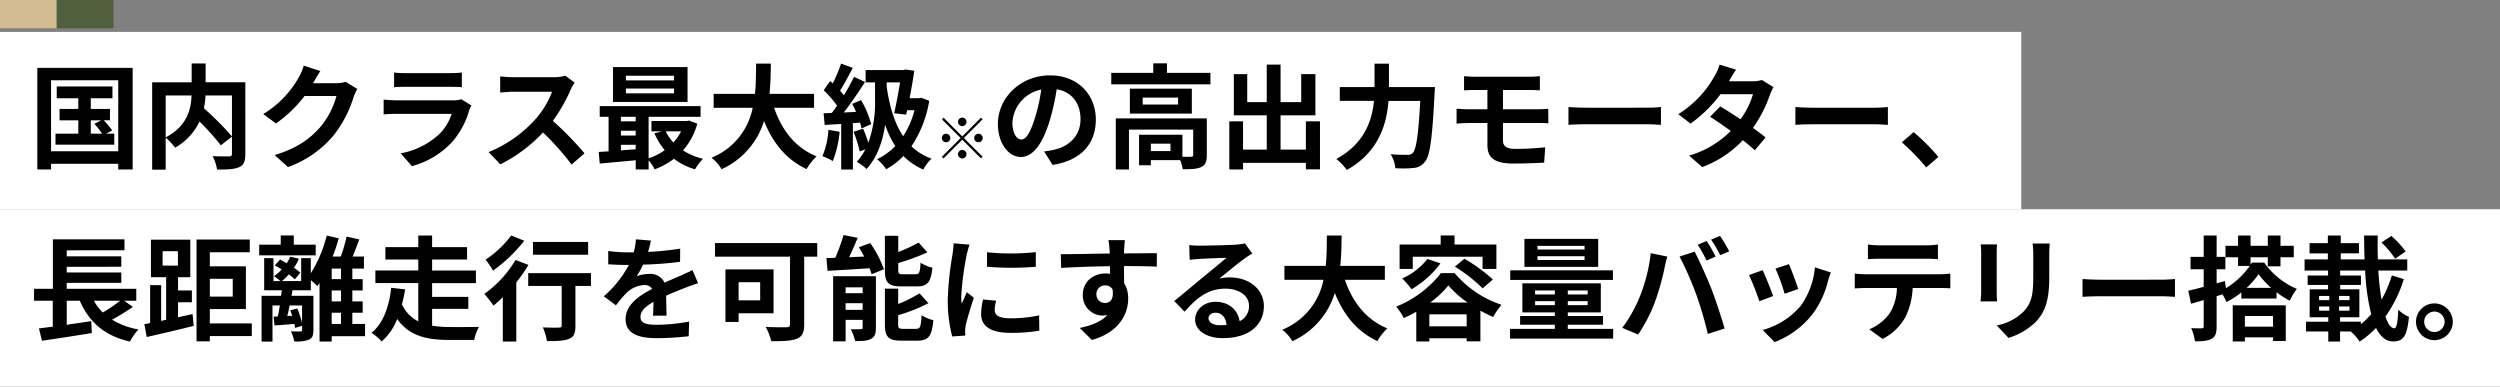
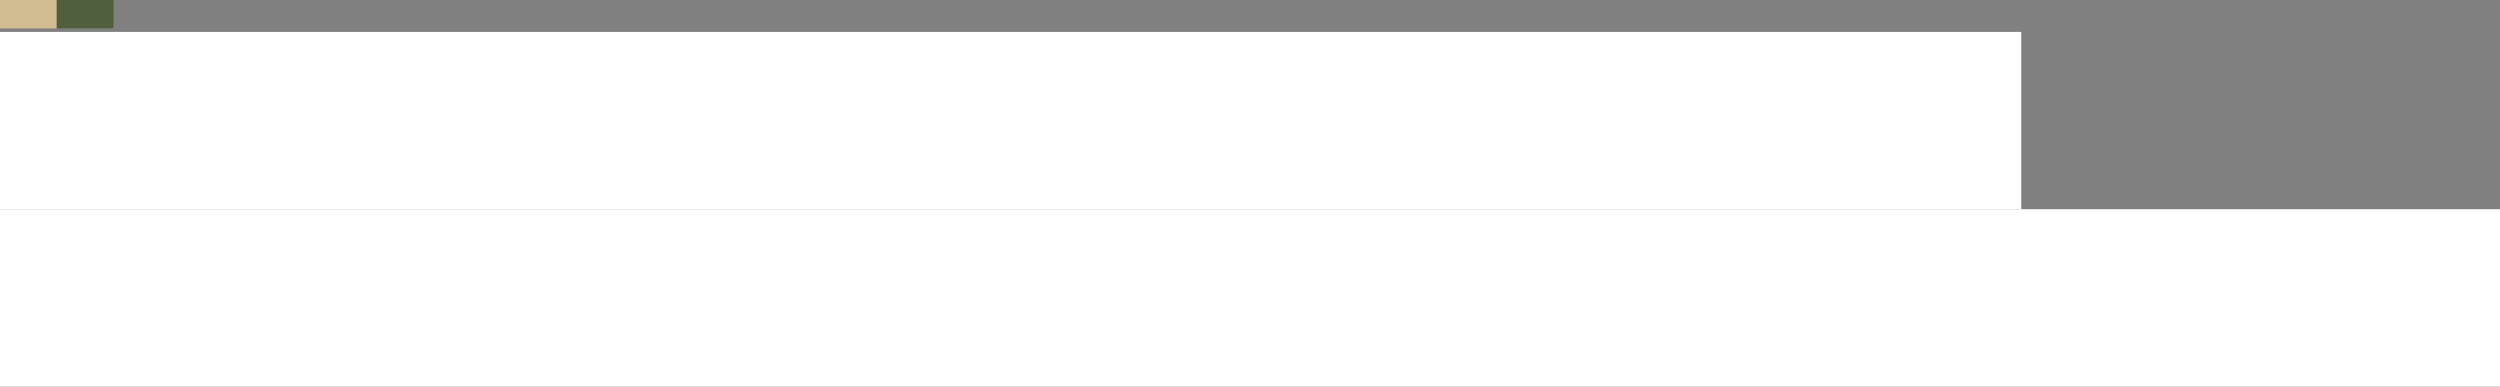
<svg xmlns="http://www.w3.org/2000/svg" width="705" height="109" viewBox="0 0 705 109">
  <rect x="0" y="0" width="705" height="109" fill="#808080" stroke="none" />
  <g transform="translate(-683 -1421)">
    <rect width="570" height="50" transform="translate(683 1430)" fill="#fff" />
    <rect width="705" height="50" transform="translate(683 1480)" fill="#fff" />
-     <path d="M17.6-11.072h2.976l-1.952.992A24.364,24.364,0,0,1,20.8-7.3H17.6ZM21.984-7.3l1.664-.928a24.7,24.7,0,0,0-2.4-2.848h1.76v-3.2H17.6V-17.28h6.112v-3.328H8v3.328h6.08v3.008H8.8v3.2h5.28V-7.3H7.648v3.1H24.224V-7.3ZM6.4-2.336V-22.368H25.344V-2.336ZM2.528-25.856V2.784H6.4v-1.6H25.344v1.6h4.064v-28.64Zm54.88,7.776V-6.528a83.53,83.53,0,0,0-7.9-7.936,24.251,24.251,0,0,0,.448-3.616Zm-18.688,0h7.3c-.16,3.936-1.248,8.672-7.3,11.808Zm22.464-3.712h-11.2V-27.1H46.048v5.312H34.912V2.848H38.72V-6.176A15.485,15.485,0,0,1,41.376-3.36a16.61,16.61,0,0,0,6.88-7.36,66.925,66.925,0,0,1,6.016,6.688l3.136-2.432v4.8c0,.576-.192.736-.8.768-.608,0-2.752.032-4.64-.064a12.48,12.48,0,0,1,1.248,3.776c2.848,0,4.9-.064,6.208-.672,1.344-.608,1.76-1.664,1.76-3.712ZM82.336-24.96,77.664-26.5a15.4,15.4,0,0,1-1.44,3.36,28.176,28.176,0,0,1-9.984,10.3l3.584,2.656a36.475,36.475,0,0,0,8.064-7.744H86.88a22.748,22.748,0,0,1-4.544,8.736C79.552-6.016,76-3.232,69.44-1.28l3.776,3.392A29.88,29.88,0,0,0,86.144-6.912,33.388,33.388,0,0,0,91.712-17.6a12.813,12.813,0,0,1,1.056-2.3L89.5-21.92a10.261,10.261,0,0,1-2.784.384H80.288c.032-.064.064-.1.1-.16C80.768-22.4,81.6-23.84,82.336-24.96Zm20.8.416v4.128c.928-.064,2.3-.1,3.328-.1H118.72c1.152,0,2.656.032,3.52.1v-4.128a30.17,30.17,0,0,1-3.456.16h-12.32A26.974,26.974,0,0,1,103.136-24.544Zm21.792,9.28-2.848-1.76a6.751,6.751,0,0,1-2.336.32H103.9c-.992,0-2.368-.1-3.712-.192v4.16c1.344-.128,2.944-.16,3.712-.16H119.36a13.883,13.883,0,0,1-3.3,5.536,21.584,21.584,0,0,1-11.072,5.6l3.168,3.616a23.962,23.962,0,0,0,11.424-6.912,23,23,0,0,0,4.736-8.864A11.856,11.856,0,0,1,124.928-15.264Zm29.12-6.432-2.624-1.952a11.469,11.469,0,0,1-3.3.416h-11.3a35.751,35.751,0,0,1-3.776-.224v4.544c.672-.032,2.432-.224,3.776-.224H147.68a24.794,24.794,0,0,1-4.768,7.84,35.872,35.872,0,0,1-13.12,9.184l3.3,3.456A42.151,42.151,0,0,0,145.12-7.648a72.972,72.972,0,0,1,8.064,9.056l3.648-3.168a89.959,89.959,0,0,0-8.928-9.152,47.049,47.049,0,0,0,5.024-8.8A15.118,15.118,0,0,1,154.048-21.7Zm28.032-.64H168.512v-1.312H182.08Zm0,3.648H168.512v-1.344H182.08Zm3.808-7.392H164.864v9.824h21.024ZM184.064-7.968a13.4,13.4,0,0,1-2.176,3.136,12.389,12.389,0,0,1-2.144-3.136ZM167.1-4.16h4.16v1.248c-1.408.128-2.816.224-4.16.32Zm0-3.968h4.16v1.344H167.1Zm4.16-3.936v1.28H167.1v-1.28Zm15.04,1.056-.64.128h-9.952v2.912h2.944l-2.112.576a19.6,19.6,0,0,0,2.912,4.736,16.429,16.429,0,0,1-4.544,2.3V-12.064h14.656v-3.008H161.12v3.008h2.5v9.728c-.992.1-1.952.128-2.784.192l.288,3.264c2.816-.256,6.464-.576,10.144-.928V2.784h3.648V.192a14.146,14.146,0,0,1,1.7,2.56,20.85,20.85,0,0,0,5.44-2.976A17.928,17.928,0,0,0,188,2.752a15.762,15.762,0,0,1,2.24-2.976,17.89,17.89,0,0,1-5.632-2.368,19.077,19.077,0,0,0,4.032-7.52Zm35.264-3.584v-3.936H208.992c.32-2.976.352-5.92.384-8.544h-4.16c-.032,2.624,0,5.536-.32,8.544H193.248v3.936h11.008A19.183,19.183,0,0,1,192.64-.512a11.275,11.275,0,0,1,2.848,3.232,22.026,22.026,0,0,0,11.968-13.6c2.5,6.176,6.208,10.848,12,13.568A15.314,15.314,0,0,1,222.272-.9c-5.984-2.432-9.856-7.456-11.968-13.7Zm4.064,6.208a23.266,23.266,0,0,1-1.7,7.424A18.81,18.81,0,0,1,226.848.416a29.586,29.586,0,0,0,1.92-8.256Zm8.9-2.048a15.738,15.738,0,0,1,.416,1.664l2.72-1.216a26.164,26.164,0,0,0-2.848-6.784l-2.5,1.056a21.342,21.342,0,0,1,1.088,2.272l-3.456.16c2.016-2.592,4.224-5.824,5.984-8.608l-3.1-1.44a58.027,58.027,0,0,1-2.848,5.184c-.32-.384-.672-.832-1.088-1.28,1.152-1.792,2.432-4.256,3.584-6.432l-3.3-1.216a40.567,40.567,0,0,1-2.336,5.568c-.256-.224-.512-.448-.736-.64l-1.824,2.592a31.4,31.4,0,0,1,3.776,4.352c-.512.736-.992,1.408-1.472,2.048l-2.336.1.32,3.3c1.376-.1,2.976-.192,4.64-.288V2.816h3.3V-10.272Zm7.52-11.328h3.776c-.448,2.688-1.056,6.016-1.664,8.7l3.392.384.256-1.248h2.08a23.97,23.97,0,0,1-3.2,7.328c-2.464-3.68-3.84-8.48-4.64-13.888Zm9.728,4.32-.64.128h-2.624c.512-2.656.992-5.408,1.312-7.744l-2.528-.352-.576.16H236.1v3.488h2.656v4.768a33.814,33.814,0,0,1-1.888,12.256A32.588,32.588,0,0,0,235.392-8.7L232.7-7.84A34.926,34.926,0,0,1,234.432-2.3l1.6-.576A16.1,16.1,0,0,1,233.6.64a13.778,13.778,0,0,1,2.784,2.016c3.168-3.52,4.608-8.128,5.216-12.48a26.817,26.817,0,0,0,2.88,6.016A18.388,18.388,0,0,1,239.328-.1a12.6,12.6,0,0,1,2.56,2.816,19.841,19.841,0,0,0,4.864-3.712,18.024,18.024,0,0,0,5.632,3.808,12.264,12.264,0,0,1,2.3-3.072,15.666,15.666,0,0,1-5.664-3.488,32.168,32.168,0,0,0,5.024-12.832Zm11.584,8a1.209,1.209,0,0,0,1.2-1.2,1.209,1.209,0,0,0-1.2-1.2,1.209,1.209,0,0,0-1.2,1.2A1.209,1.209,0,0,0,263.36-9.44Zm0,2.9-5.28-5.28-.464.464,5.28,5.28-5.3,5.3.464.464,5.3-5.3,5.28,5.28L269.1-.8l-5.28-5.28,5.28-5.28-.464-.464ZM260-6.08a1.209,1.209,0,0,0-1.2-1.2,1.209,1.209,0,0,0-1.2,1.2,1.209,1.209,0,0,0,1.2,1.2A1.209,1.209,0,0,0,260-6.08Zm6.72,0a1.209,1.209,0,0,0,1.2,1.2,1.209,1.209,0,0,0,1.2-1.2,1.209,1.209,0,0,0-1.2-1.2A1.209,1.209,0,0,0,266.72-6.08Zm-3.36,3.36a1.209,1.209,0,0,0-1.2,1.2,1.209,1.209,0,0,0,1.2,1.2,1.209,1.209,0,0,0,1.2-1.2A1.209,1.209,0,0,0,263.36-2.72Zm37.664-8.544c0-6.976-4.992-12.48-12.928-12.48-8.288,0-14.688,6.3-14.688,13.7,0,5.408,2.944,9.312,6.5,9.312,3.488,0,6.24-3.968,8.16-10.432a64.718,64.718,0,0,0,1.92-8.672c4.32.736,6.72,4.032,6.72,8.448,0,4.672-3.2,7.616-7.3,8.576a24.613,24.613,0,0,1-2.976.512l2.4,3.808C296.9.256,301.024-4.512,301.024-11.264Zm-23.52.8a10.073,10.073,0,0,1,8.128-9.28,48.029,48.029,0,0,1-1.7,7.744c-1.312,4.32-2.56,6.336-3.9,6.336C278.784-5.664,277.5-7.232,277.5-10.464ZM322.08-2.4h-5.536V-4.48h5.536Zm10.24-9.216H306.656v14.4h3.712V-8.448H328.48v7.136c0,.384-.128.48-.608.512-.352.032-1.344.032-2.432,0V-7.008H313.216V1.6h3.328V.16H324.8a10.794,10.794,0,0,1,.736,2.56c2.3,0,4-.032,5.184-.608,1.248-.576,1.6-1.6,1.6-3.36Zm-8.1-3.9H314.24v-1.952h9.984ZM310.624-20v7.04H328.1V-20Zm10.464-4.448v-2.688h-3.872v2.688h-11.84v3.232h27.968v-3.232Zm39.168,13.664v7.968H353.12V-12.48h9.824V-24.1h-4v7.9H353.12V-26.784h-3.9v10.592h-5.5v-7.9h-3.776V-12.48h9.28v9.664h-6.688v-7.968h-3.872V2.784h3.872V.928h17.728V2.752h3.968V-10.784Zm23.424-9.664V-27.04h-4.064v6.592h-9.792v3.9h9.632c-.544,5.6-2.688,12.064-10.624,16.384a15.177,15.177,0,0,1,2.976,3.1C380.8-2.144,383.04-9.92,383.552-16.544h8.96C392-7.04,391.36-2.848,390.4-1.856a1.891,1.891,0,0,1-1.5.512c-.832,0-2.72,0-4.736-.16a8.84,8.84,0,0,1,1.312,3.936,32.545,32.545,0,0,0,5.12-.064A4.313,4.313,0,0,0,393.856.576c1.408-1.664,2.048-6.464,2.688-19.2.064-.512.1-1.824.1-1.824Zm21.184-3.072v4c.928-.064,1.952-.1,3.1-.1h3.488v5.44H406.24c-.992,0-2.592-.1-3.488-.16v4.192c.96-.064,2.56-.16,3.488-.16h5.216v6.176c0,3.232,1.44,5.248,7.3,5.248,3.008,0,6.624-.128,8.7-.256l.288-4.32c-2.56.256-5.376.448-8.256.448-2.56,0-3.648-.64-3.648-2.4v-4.9h9.76c.7,0,2.144,0,3.04.1l-.032-4.1c-.832.064-2.432.128-3.1.128H415.84v-5.44h7.52c1.152,0,2.048.064,2.88.1v-4a23.864,23.864,0,0,1-2.88.16H407.968C406.816-23.36,405.792-23.456,404.864-23.52Zm29.44,8.7v5.024c1.184-.1,3.328-.16,5.152-.16H456.64c1.344,0,2.976.128,3.744.16v-5.024c-.832.064-2.24.192-3.744.192H439.456C437.792-14.624,435.456-14.72,434.3-14.816Zm47.264-10.528-4.64-1.44a13.244,13.244,0,0,1-1.472,3.328A29.713,29.713,0,0,1,465.28-12.8l3.456,2.656a38.488,38.488,0,0,0,8.448-8.288h9.152a22.714,22.714,0,0,1-3.52,7.072c-2.016-1.344-4.032-2.656-5.728-3.616l-2.848,2.912c1.632,1.024,3.744,2.464,5.824,4A27.185,27.185,0,0,1,468.32-1.12l3.712,3.232a30.11,30.11,0,0,0,11.456-7.584c1.312,1.056,2.5,2.048,3.36,2.848l3.04-3.616c-.928-.768-2.176-1.7-3.552-2.688a36.644,36.644,0,0,0,4.736-9.216,15.054,15.054,0,0,1,1.056-2.272l-3.264-2.016a10.161,10.161,0,0,1-2.784.352h-6.5A34.471,34.471,0,0,1,481.568-25.344ZM498.3-14.816v5.024c1.184-.1,3.328-.16,5.152-.16H520.64c1.344,0,2.976.128,3.744.16v-5.024c-.832.064-2.24.192-3.744.192H503.456C501.792-14.624,499.456-14.72,498.3-14.816ZM535.2,2.208l3.424-2.944a57.58,57.58,0,0,0-6.976-7.008l-3.328,2.88A62.707,62.707,0,0,1,535.2,2.208ZM25.888,39.8a45.072,45.072,0,0,1-4.9,3.328A15.226,15.226,0,0,1,18.464,39.8Zm1.12,0h3.424v-3.36H10.816V34.772H26.208V31.828H10.816v-1.6H26.208V27.284H10.816v-1.7H27.1v-3.1H6.912V36.436H1.6V39.8H6.88v7.328c-1.44.16-2.752.352-3.9.48l.864,3.488c3.872-.576,9.152-1.376,14.048-2.176l-.16-3.36c-2.3.352-4.672.7-6.912,1.024V39.8H14.5c2.656,6.048,6.912,9.856,14.144,11.52a16.907,16.907,0,0,1,2.4-3.424,21.164,21.164,0,0,1-7.456-2.752,53.881,53.881,0,0,0,5.888-3.616ZM37.856,25.844h4.32v4.064h-4.32Zm4.352,18.624V40.244h3.9V36.916h-3.9V33.172h3.456V22.58H34.56V33.172h4.288v12l-1.408.32V35.412h-3.1V46.1c-.576.128-1.12.224-1.632.32l.672,3.616c3.68-.832,8.672-1.984,13.248-3.136l-.32-3.328ZM57.632,33.62v5.024H51.168V33.62ZM63.008,46.2H51.168V42.164H61.344V30.1H51.168V26.132H62.432V22.548H47.424v28.7h3.744V49.78h11.84ZM81.024,23.988H74.848V21.4h-3.68v2.592h-6.08V27H81.024Zm4.512,19.2H88.16v3.168H85.536Zm2.624-9.472H85.536V30.74H88.16Zm0,6.272H85.536V36.916H88.16ZM77.184,41.14V46.1A24.447,24.447,0,0,0,75.84,42l-1.984.512c.192.48.384.992.544,1.536l-1.376.064c.224-.9.448-1.92.64-2.976Zm17.76,5.216H91.36V43.188h2.912v-3.2H91.36V36.916h2.912v-3.2H91.36V30.74h3.264V27.348H91.456c.608-1.472,1.248-3.2,1.856-4.832l-3.584-.8A42.852,42.852,0,0,1,88.1,27.348h-2.3A48.673,48.673,0,0,0,87.52,22.2l-3.392-.768a35.908,35.908,0,0,1-4.48,10.624V27.8h-2.72V34.26h-5.44a15.437,15.437,0,0,0,1.952-1.888,14.1,14.1,0,0,1,1.7,1.408l1.536-1.888a16.1,16.1,0,0,0-1.792-1.376,15.3,15.3,0,0,0,1.408-2.56l-2.432-.576a15.069,15.069,0,0,1-1.024,1.856c-.64-.384-1.28-.736-1.856-1.056L69.5,29.844c.608.352,1.28.736,1.92,1.152a13.33,13.33,0,0,1-2.144,1.888c.512.352,1.312.96,1.824,1.376H69.12V27.8H66.5v9.056h4.96c-.064.512-.128,1.024-.192,1.568h-5.5v12.9h3.072V41.14h2.08c-.192,1.088-.352,2.176-.576,3.1l-1.184.064.256,2.464c1.728-.1,3.616-.256,5.6-.416a9.149,9.149,0,0,1,.192,1.12l1.984-.608v1.184c0,.32-.1.416-.48.416-.352,0-1.568.032-2.688-.032a11.5,11.5,0,0,1,.96,2.848A10.277,10.277,0,0,0,79.1,50.8c1.024-.512,1.28-1.28,1.28-2.72V38.42H74.208l.288-1.568h5.152V34c.7.576,1.44,1.248,1.856,1.664.192-.288.416-.576.608-.9V51.316h3.424v-1.5h9.408ZM113.856,42.1h10.208V38.708H113.856V34.836h12.352V31.284H113.856v-3.1h9.856V24.692h-9.856V21.428h-3.9v3.264h-9.28V28.18h9.28v3.1h-12.1v3.552h12.1V45.62a10.051,10.051,0,0,1-4.608-4.8,41.491,41.491,0,0,0,.9-4.224l-3.936-.448c-.448,4.48-1.952,9.856-5.536,12.7a14.863,14.863,0,0,1,2.848,2.432A15.652,15.652,0,0,0,104,44.948c3.36,4.8,8.384,5.92,14.752,5.92h6.976a12.629,12.629,0,0,1,1.344-3.68c-1.856.032-6.656.064-8.1.032a29.178,29.178,0,0,1-5.12-.384Zm44-18.88H142.3v3.616h15.552ZM136.16,21.4a28.468,28.468,0,0,1-7.232,6.816,22.123,22.123,0,0,1,2.112,3.1,42.96,42.96,0,0,0,8.8-8.416Zm1.216,6.912a31.179,31.179,0,0,1-8.8,9.568,37.5,37.5,0,0,1,2.592,3.3c.864-.7,1.728-1.5,2.624-2.368V51.316H137.6v-16.7a42.444,42.444,0,0,0,3.424-4.9Zm21.28,3.712h-17.7v3.616h9.44V46.772c0,.48-.224.608-.8.608-.576.032-2.688.032-4.512-.064a16.181,16.181,0,0,1,1.152,3.872c2.848,0,4.9-.064,6.24-.64,1.408-.576,1.792-1.632,1.792-3.68V35.636h4.384Zm16.9-9.184-4.224-.352a17.791,17.791,0,0,1-.64,3.68h-1.536a41.637,41.637,0,0,1-5.632-.384v3.744c1.76.128,4.1.192,5.408.192h.416a31.4,31.4,0,0,1-7.072,8.832l3.424,2.56a36.845,36.845,0,0,1,2.976-3.52,7.794,7.794,0,0,1,4.992-2.208,2.462,2.462,0,0,1,2.24,1.088c-3.648,1.888-7.488,4.448-7.488,8.544,0,4.128,3.712,5.344,8.736,5.344a80.05,80.05,0,0,0,9.056-.544l.128-4.128a52.348,52.348,0,0,1-9.088.9c-3.136,0-4.64-.48-4.64-2.24,0-1.6,1.28-2.848,3.68-4.224-.032,1.408-.064,2.944-.16,3.9h3.84c-.032-1.472-.1-3.84-.128-5.632,1.952-.9,3.776-1.6,5.216-2.176,1.088-.416,2.784-1.056,3.808-1.344l-1.6-3.712c-1.184.608-2.3,1.12-3.552,1.664-1.312.576-2.656,1.12-4.32,1.888a4.333,4.333,0,0,0-4.256-2.464,10.843,10.843,0,0,0-3.616.64,22.342,22.342,0,0,0,1.824-3.264,95.325,95.325,0,0,0,10.432-.8l.032-3.712a81.014,81.014,0,0,1-9.056.928A30.616,30.616,0,0,0,175.552,22.836ZM206.368,34.58V39.7h-6.08V34.58Zm3.776,8.768V30.964H196.576V45.78h3.712V43.348Zm12.32-19.808H193.632v3.84h21.152V46.388c0,.672-.288.9-1.024.9-.768,0-3.552.032-5.824-.1A17.26,17.26,0,0,1,209.5,51.22c3.264,0,5.632-.064,7.232-.7,1.5-.64,2.048-1.76,2.048-4.064V27.38h3.68Zm28.128,12.224c2.944,0,3.936-1.184,4.352-5.28a10.519,10.519,0,0,1-3.36-1.408c-.128,2.784-.352,3.264-1.376,3.264H246.72c-1.216,0-1.408-.128-1.408-1.28V29.172a60.252,60.252,0,0,0,8.192-3.008l-2.432-2.752a49.857,49.857,0,0,1-5.76,2.656V21.492h-3.776v9.632c0,3.52.9,4.64,4.64,4.64Zm-20.128,6.624V40.5h4.8v1.888Zm4.8-6.368v1.664h-4.8V36.02Zm3.744-3.136H226.944V51.252h3.52V45.2h4.8v2.144c0,.384-.128.48-.512.48a26.585,26.585,0,0,1-2.816,0,15.619,15.619,0,0,1,1.216,3.36c1.92,0,3.392-.032,4.48-.64,1.056-.544,1.376-1.472,1.376-3.136Zm-4.8-8.16c.512.832,1.024,1.728,1.5,2.624l-4.256.192c.8-1.7,1.664-3.616,2.4-5.472l-3.968-.8a50.554,50.554,0,0,1-2.336,6.432c-.9.032-1.728.064-2.5.064l.32,3.616c3.264-.192,7.616-.448,11.84-.736a11.819,11.819,0,0,1,.576,1.7l3.488-1.408a30.539,30.539,0,0,0-3.872-7.392Zm12.544,23.008c-1.248,0-1.472-.16-1.472-1.28v-2.56a48.514,48.514,0,0,0,8.544-3.392L251.3,37.716a36.244,36.244,0,0,1-6.016,3.008V36.4h-3.744V46.452c0,3.52.928,4.608,4.672,4.608h4.544c3.072,0,4.032-1.248,4.448-5.76a11.847,11.847,0,0,1-3.328-1.408c-.16,3.232-.384,3.84-1.472,3.84Zm23.584-21.6v4.1a85.887,85.887,0,0,0,13.76,0V26.1A65.8,65.8,0,0,1,270.336,26.132ZM272.9,39.8l-3.68-.352a19.551,19.551,0,0,0-.544,4.16c0,3.3,2.656,5.248,8.16,5.248a45.319,45.319,0,0,0,8.256-.608l-.064-4.32a37.827,37.827,0,0,1-8.032.832c-3.264,0-4.48-.864-4.48-2.272A10.862,10.862,0,0,1,272.9,39.8Zm-7.488-15.808-4.48-.384c-.032,1.024-.224,2.24-.32,3.136a89.232,89.232,0,0,0-1.344,12.672,40.907,40.907,0,0,0,1.248,10.464l3.712-.256c-.032-.448-.064-.96-.064-1.312a9.655,9.655,0,0,1,.16-1.5c.352-1.7,1.408-5.184,2.3-7.84L264.64,37.4c-.448,1.056-.96,2.176-1.44,3.264a15.437,15.437,0,0,1-.128-2.08,84.871,84.871,0,0,1,1.536-11.744C264.736,26.26,265.152,24.66,265.408,23.988Zm43.808-1.28h-4.64a23.223,23.223,0,0,1,.32,2.784c.032.256.032.576.064.992-4.352.064-10.176.192-13.824.192l.1,3.872c3.936-.224,8.928-.416,13.76-.48.032.7.032,1.44.032,2.144a8.305,8.305,0,0,0-1.28-.1c-3.488,0-6.4,2.368-6.4,5.984a5.646,5.646,0,0,0,5.5,5.888,6.842,6.842,0,0,0,1.44-.16c-1.76,1.92-4.576,2.976-7.808,3.648l3.424,3.392c7.808-2.176,10.24-7.488,10.24-11.648a8.144,8.144,0,0,0-1.152-4.384c0-1.408-.032-3.168-.032-4.8,4.352,0,7.328.064,9.248.16l.032-3.776c-1.664-.032-6.048.032-9.28.032.032-.384.032-.736.032-.992C309.024,24.948,309.152,23.22,309.216,22.708Zm-8.032,15.328a2.409,2.409,0,0,1,2.464-2.56,2.359,2.359,0,0,1,2.08,1.12c.448,2.816-.736,3.84-2.08,3.84A2.389,2.389,0,0,1,301.184,38.036ZM332.8,44.724c0-.8.768-1.536,1.984-1.536,1.728,0,2.912,1.344,3.1,3.424a16.706,16.706,0,0,1-1.856.1C334.112,46.708,332.8,45.908,332.8,44.724Zm-5.44-20.608.128,4.16c.736-.1,1.76-.192,2.624-.256,1.7-.1,6.112-.288,7.744-.32-1.568,1.376-4.9,4.064-6.688,5.536-1.888,1.568-5.76,4.832-8.032,6.656l2.912,3.008c3.424-3.9,6.624-6.5,11.52-6.5,3.776,0,6.656,1.952,6.656,4.832a4.638,4.638,0,0,1-2.656,4.352c-.448-3.04-2.848-5.472-6.816-5.472-3.392,0-5.728,2.4-5.728,4.992,0,3.2,3.36,5.248,7.808,5.248,7.744,0,11.584-4,11.584-9.056,0-4.672-4.128-8.064-9.568-8.064a12.5,12.5,0,0,0-3.04.352c2.016-1.6,5.376-4.416,7.1-5.632.736-.544,1.5-.992,2.24-1.472l-2.08-2.848a13.982,13.982,0,0,1-2.432.352c-1.824.16-8.672.288-10.368.288A22.206,22.206,0,0,1,327.36,24.116Zm55.168,9.792V29.972H369.952c.32-2.976.352-5.92.384-8.544h-4.16c-.032,2.624,0,5.536-.32,8.544H354.208v3.936h11.008A19.183,19.183,0,0,1,353.6,47.988a11.274,11.274,0,0,1,2.848,3.232,22.026,22.026,0,0,0,11.968-13.6c2.5,6.176,6.208,10.848,12,13.568a15.315,15.315,0,0,1,2.816-3.584c-5.984-2.432-9.856-7.456-11.968-13.7Zm7.872-6.5h19.68v3.424h3.9v-6.88H402.176V21.4h-3.9v2.56H386.688v6.88H390.4ZM402.272,30.2a43.37,43.37,0,0,1,7.84,6.112l2.88-2.5a46.951,46.951,0,0,0-8.032-5.856Zm-7.744-2.176a18.645,18.645,0,0,1-7.1,5.5,23.181,23.181,0,0,1,2.624,3.04,26.885,26.885,0,0,0,8.16-7.3Zm.8,12.288a26.851,26.851,0,0,0,5.12-4.832,27.11,27.11,0,0,0,5.408,4.832Zm-.256,6.72V43.636H405.6v3.392Zm3.264-15.008a30.3,30.3,0,0,1-12.608,9.44,18.869,18.869,0,0,1,2.144,3.232,33.129,33.129,0,0,0,3.52-1.792v8.384h3.68v-.9H405.6v.864h3.872v-8.64c1.216.672,2.432,1.28,3.584,1.792a22.8,22.8,0,0,1,2.368-3.456,29.422,29.422,0,0,1-13.216-8.928Zm40.512-6.656h-13.28V24.34h13.28Zm0,2.944h-13.28V27.252h13.28Zm3.84-5.952h-20.8v7.9h20.8Zm4.16,8.864h-28.96v2.72h28.96ZM424.9,41.044v-1.12h5.568v1.12Zm0-4.128h5.568v1.12H424.9Zm14.816,1.12h-5.6v-1.12h5.6Zm0,3.008h-5.6v-1.12h5.6Zm-5.6,6.688V46.58h9.92V44.116h-9.92V43.092h9.312V34.9H421.312v8.192h9.152v1.024h-9.792V46.58h9.792v1.152h-12.64v2.752h29.088V47.732ZM473.28,22.964l-2.528,1.056a40.485,40.485,0,0,1,2.5,4.448l2.56-1.12C475.2,26.164,474.08,24.148,473.28,22.964Zm3.776-1.44-2.528,1.056a33.353,33.353,0,0,1,2.56,4.384l2.56-1.088A50.048,50.048,0,0,0,477.056,21.524ZM454.464,38.548a38.555,38.555,0,0,1-4.992,8.9l4.48,1.888a44,44,0,0,0,4.736-9.152,74.5,74.5,0,0,0,2.72-9.632c.128-.7.48-2.272.768-3.2l-4.672-.96A46.109,46.109,0,0,1,454.464,38.548Zm15.808-.672a98.875,98.875,0,0,1,3.328,11.3l4.736-1.536c-.9-3.168-2.592-8.288-3.712-11.168-1.216-3.1-3.424-8.032-4.736-10.5l-4.256,1.376A89.644,89.644,0,0,1,470.272,37.876Zm26.208-8.384-3.808,1.248a53.3,53.3,0,0,1,2.592,7.1L499.1,36.5C498.656,35.028,497.088,30.868,496.48,29.492Zm11.808,2.336-4.48-1.44a21.886,21.886,0,0,1-4.1,10.976,21.532,21.532,0,0,1-10.624,6.688l3.36,3.424a24.989,24.989,0,0,0,10.72-7.936,25.8,25.8,0,0,0,4.352-9.376C507.712,33.524,507.9,32.852,508.288,31.828Zm-19.232-.64-3.84,1.376a64.636,64.636,0,0,1,2.912,7.392l3.9-1.472C491.392,36.692,489.856,32.82,489.056,31.188Zm29.7-7.232v4.128c.992-.064,2.336-.128,3.456-.128H535.04c1.12,0,2.368.064,3.456.128V23.956a25.071,25.071,0,0,1-3.456.224H522.176A24.611,24.611,0,0,1,518.752,23.956Zm-3.712,8.192V36.34c.9-.064,2.112-.128,3.072-.128h8.8a13.751,13.751,0,0,1-1.984,7.072,13.292,13.292,0,0,1-5.792,4.576l3.744,2.72a15.354,15.354,0,0,0,6.432-6.144,20.3,20.3,0,0,0,2.048-8.224h7.712c.9,0,2.112.032,2.912.1v-4.16a24.2,24.2,0,0,1-2.912.192h-20.96C517.12,32.34,516,32.244,515.04,32.148Zm54.976-8.48h-4.832a22.576,22.576,0,0,1,.192,3.2v6.08c0,4.992-.416,7.392-2.624,9.792a14.477,14.477,0,0,1-7.68,4.032l3.328,3.52a18.842,18.842,0,0,0,7.776-4.608c2.368-2.624,3.712-5.6,3.712-12.48V26.868C569.888,25.588,569.952,24.564,570.016,23.668Zm-14.848.256H550.56a22.719,22.719,0,0,1,.128,2.464V37.172c0,.96-.128,2.208-.16,2.816h4.64c-.064-.736-.1-1.984-.1-2.784V26.388C555.072,25.364,555.1,24.66,555.168,23.924Zm24.1,9.76v5.024c1.184-.1,3.328-.16,5.152-.16H601.6c1.344,0,2.976.128,3.744.16V33.684c-.832.064-2.24.192-3.744.192H584.416C582.752,33.876,580.416,33.78,579.264,33.684Zm53.728,10.432v3.008h-7.936V44.116Zm-11.36,7.168h3.424V50.132h7.936v1.024h3.584V41.108H621.632Zm3.9-15.1a21.163,21.163,0,0,0,3.36-3.872,23.372,23.372,0,0,0,3.584,3.872Zm1.5-7.136c-.128.192-.256.416-.384.64V27.54h4.864V30.1H635.1V27.54h3.744V24.308H635.1v-2.88H631.52v2.88h-4.864v-2.88h-3.52v2.88h-3.552V27.54h3.552V30h3.3a23.093,23.093,0,0,1-6.72,6.272l-.288-2.016-2.336.64V30.932h2.464V27.444h-2.464V21.428H613.44v6.016h-3.712v3.488h3.712v4.96c-1.632.448-3.136.832-4.352,1.088l.8,3.68c1.088-.32,2.3-.672,3.552-1.024v7.328c0,.48-.16.608-.544.608-.416.032-1.728.032-2.976-.032a13.825,13.825,0,0,1,1.056,3.712c2.208,0,3.712-.128,4.768-.768,1.024-.576,1.344-1.6,1.344-3.488v-8.48L618.72,38a13.187,13.187,0,0,1,1.152,2.176,23.479,23.479,0,0,0,4.192-2.72v1.728h9.92V37.4a23.035,23.035,0,0,0,3.744,2.4,16.345,16.345,0,0,1,1.984-3.328,21.692,21.692,0,0,1-9.216-7.424Zm43.36-3.136a27.907,27.907,0,0,0-4.032-4.384l-2.784,1.856a26.233,26.233,0,0,1,3.84,4.576ZM657.76,45.716H651.9V44.468h5.44V36.6h-5.408V35.348h5.856V32.692h-5.856V31.284h7.04a63.229,63.229,0,0,0,1.7,12.32,21.923,21.923,0,0,1-2.912,2.816Zm-11.776-4.288h2.88v1.184h-2.88Zm0-2.976h2.88v1.184h-2.88Zm5.632,1.184V38.452h2.944v1.184Zm0,2.976V41.428h2.944v1.184ZM666.5,32.66a31.919,31.919,0,0,1-2.912,6.816,76.354,76.354,0,0,1-.9-8.192h8.16V28.148H662.56c-.064-2.176-.1-4.416-.032-6.72h-3.84c0,2.272.032,4.512.128,6.72H652.1v-1.7h5.12v-2.88H652.1V21.428h-3.648v2.144H643.3v2.88h5.152v1.7h-6.56v3.136h6.624v1.408h-5.76v2.656h5.76V36.6h-5.184v7.872h5.248v1.248H642.3v2.752h6.272v2.848H651.9V48.468h2.976a11.861,11.861,0,0,1,2.528,2.88,28.38,28.38,0,0,0,4.64-3.872c1.184,2.4,2.752,3.808,4.8,3.808,2.816,0,3.968-1.376,4.48-6.944a8.883,8.883,0,0,1-3.008-2.016c-.16,3.712-.48,5.248-1.12,5.248-.96,0-1.792-1.216-2.5-3.3a37.352,37.352,0,0,0,5.184-10.56Zm12,7.9a5.184,5.184,0,1,0,5.184,5.184A5.2,5.2,0,0,0,678.5,40.564Zm0,8.064a2.88,2.88,0,1,1,2.88-2.88A2.882,2.882,0,0,1,678.5,48.628Z" transform="translate(691 1466)" />
    <rect width="16" height="8" transform="translate(683 1421)" fill="#d2bd92" />
    <rect width="16" height="8" transform="translate(699 1421)" fill="#505f3d" />
  </g>
</svg>